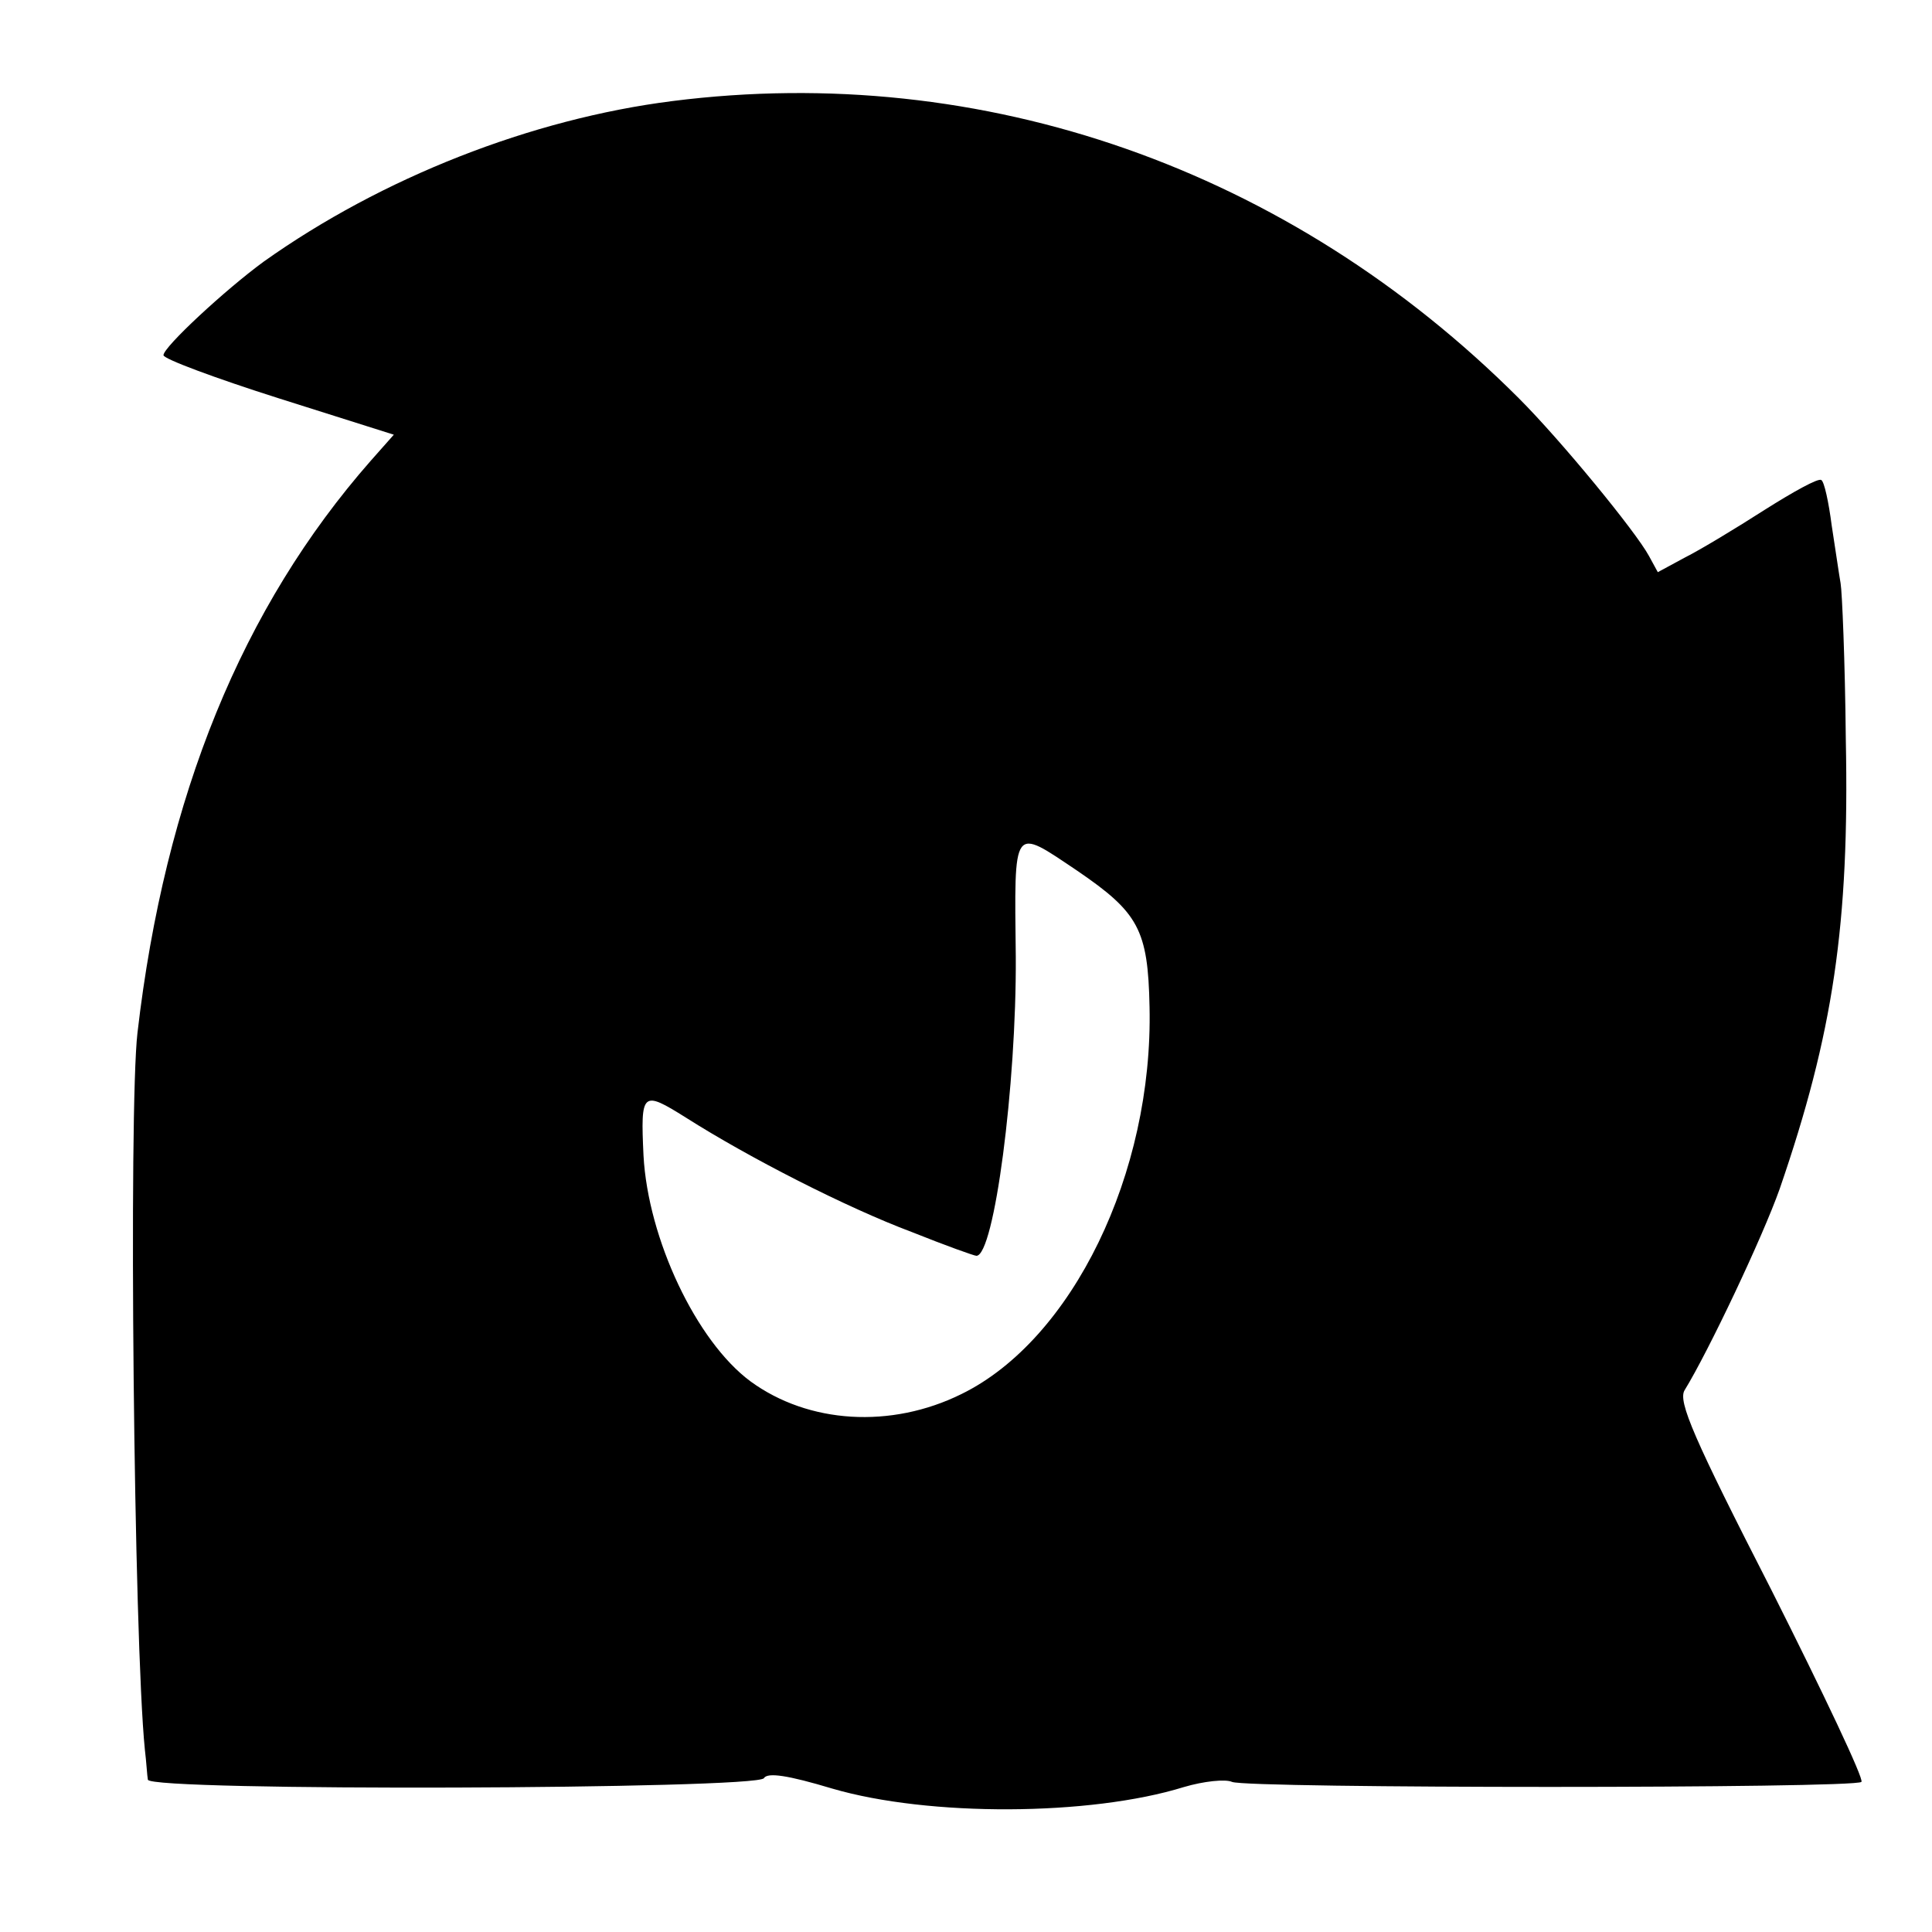
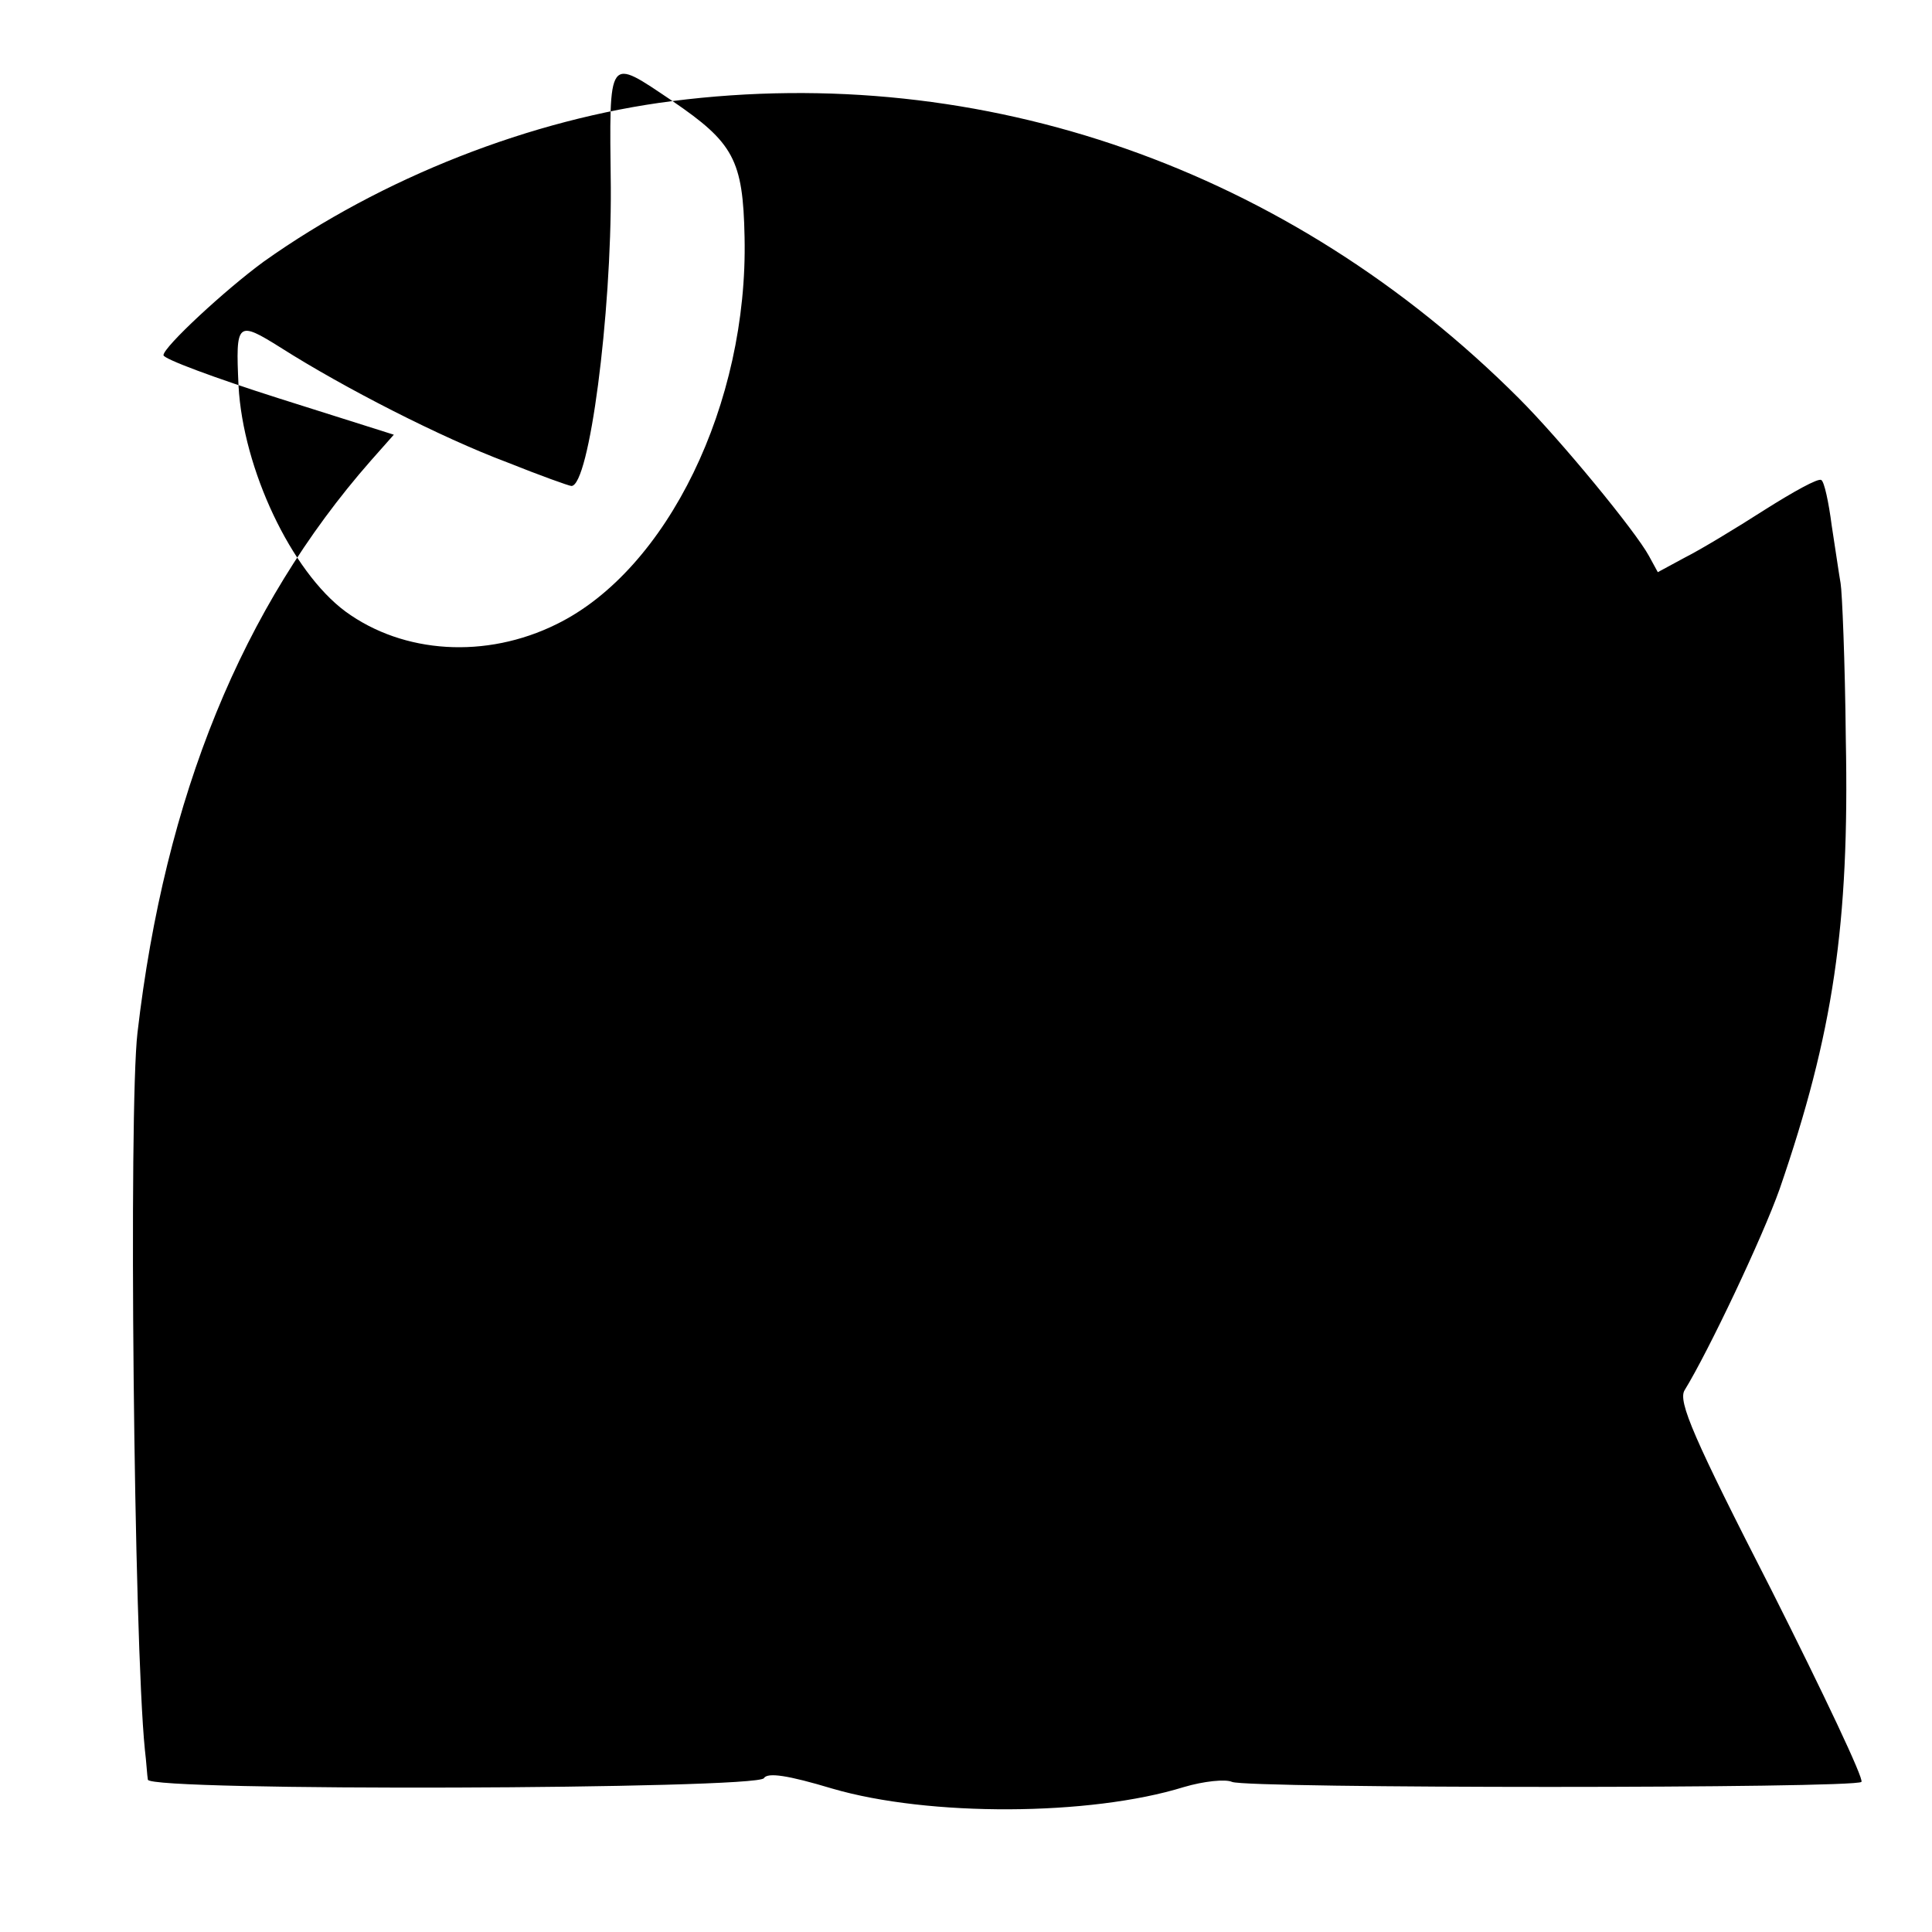
<svg xmlns="http://www.w3.org/2000/svg" version="1.0" width="260pt" height="260pt" viewBox="0 0 260 260" preserveAspectRatio="xMidYMid meet">
  <g transform="translate(0,260) scale(0.1,-0.1)" fill="#000000" stroke="none">
-     <path d="M905 2464 c-190 -24 -391 -103 -550 -216 -52 -38 -135 -115 -135 -126 0 -5 70 -31 155 -58 l155 -49 -31 -35 c-173 -197 -277 -451 -314 -770 -12 -103 -5 -817 10 -965 2 -16 3 -35 4 -40 1 -16 820 -13 829 2 5 8 32 4 92 -14 130 -38 347 -37 473 2 27 8 56 11 65 7 20 -9 839 -9 847 0 4 3 -51 119 -121 258 -105 205 -126 254 -117 269 32 52 105 206 128 271 72 209 94 356 89 605 -1 105 -5 199 -7 210 -2 11 -7 46 -12 78 -4 31 -10 59 -14 61 -4 3 -38 -16 -76 -40 -39 -25 -87 -54 -107 -64 l-37 -20 -12 22 c-18 33 -118 155 -175 212 -309 309 -721 453 -1139 400z m545 -1036 c82 -56 95 -79 97 -183 5 -224 -104 -448 -253 -521 -95 -47 -206 -40 -284 17 -73 54 -138 192 -144 304 -4 86 -2 88 57 51 85 -54 216 -121 304 -154 45 -18 84 -32 87 -32 24 0 54 230 53 402 -2 180 -5 175 83 116z" />
+     <path d="M905 2464 c-190 -24 -391 -103 -550 -216 -52 -38 -135 -115 -135 -126 0 -5 70 -31 155 -58 l155 -49 -31 -35 c-173 -197 -277 -451 -314 -770 -12 -103 -5 -817 10 -965 2 -16 3 -35 4 -40 1 -16 820 -13 829 2 5 8 32 4 92 -14 130 -38 347 -37 473 2 27 8 56 11 65 7 20 -9 839 -9 847 0 4 3 -51 119 -121 258 -105 205 -126 254 -117 269 32 52 105 206 128 271 72 209 94 356 89 605 -1 105 -5 199 -7 210 -2 11 -7 46 -12 78 -4 31 -10 59 -14 61 -4 3 -38 -16 -76 -40 -39 -25 -87 -54 -107 -64 l-37 -20 -12 22 c-18 33 -118 155 -175 212 -309 309 -721 453 -1139 400z c82 -56 95 -79 97 -183 5 -224 -104 -448 -253 -521 -95 -47 -206 -40 -284 17 -73 54 -138 192 -144 304 -4 86 -2 88 57 51 85 -54 216 -121 304 -154 45 -18 84 -32 87 -32 24 0 54 230 53 402 -2 180 -5 175 83 116z" />
  </g>
</svg>